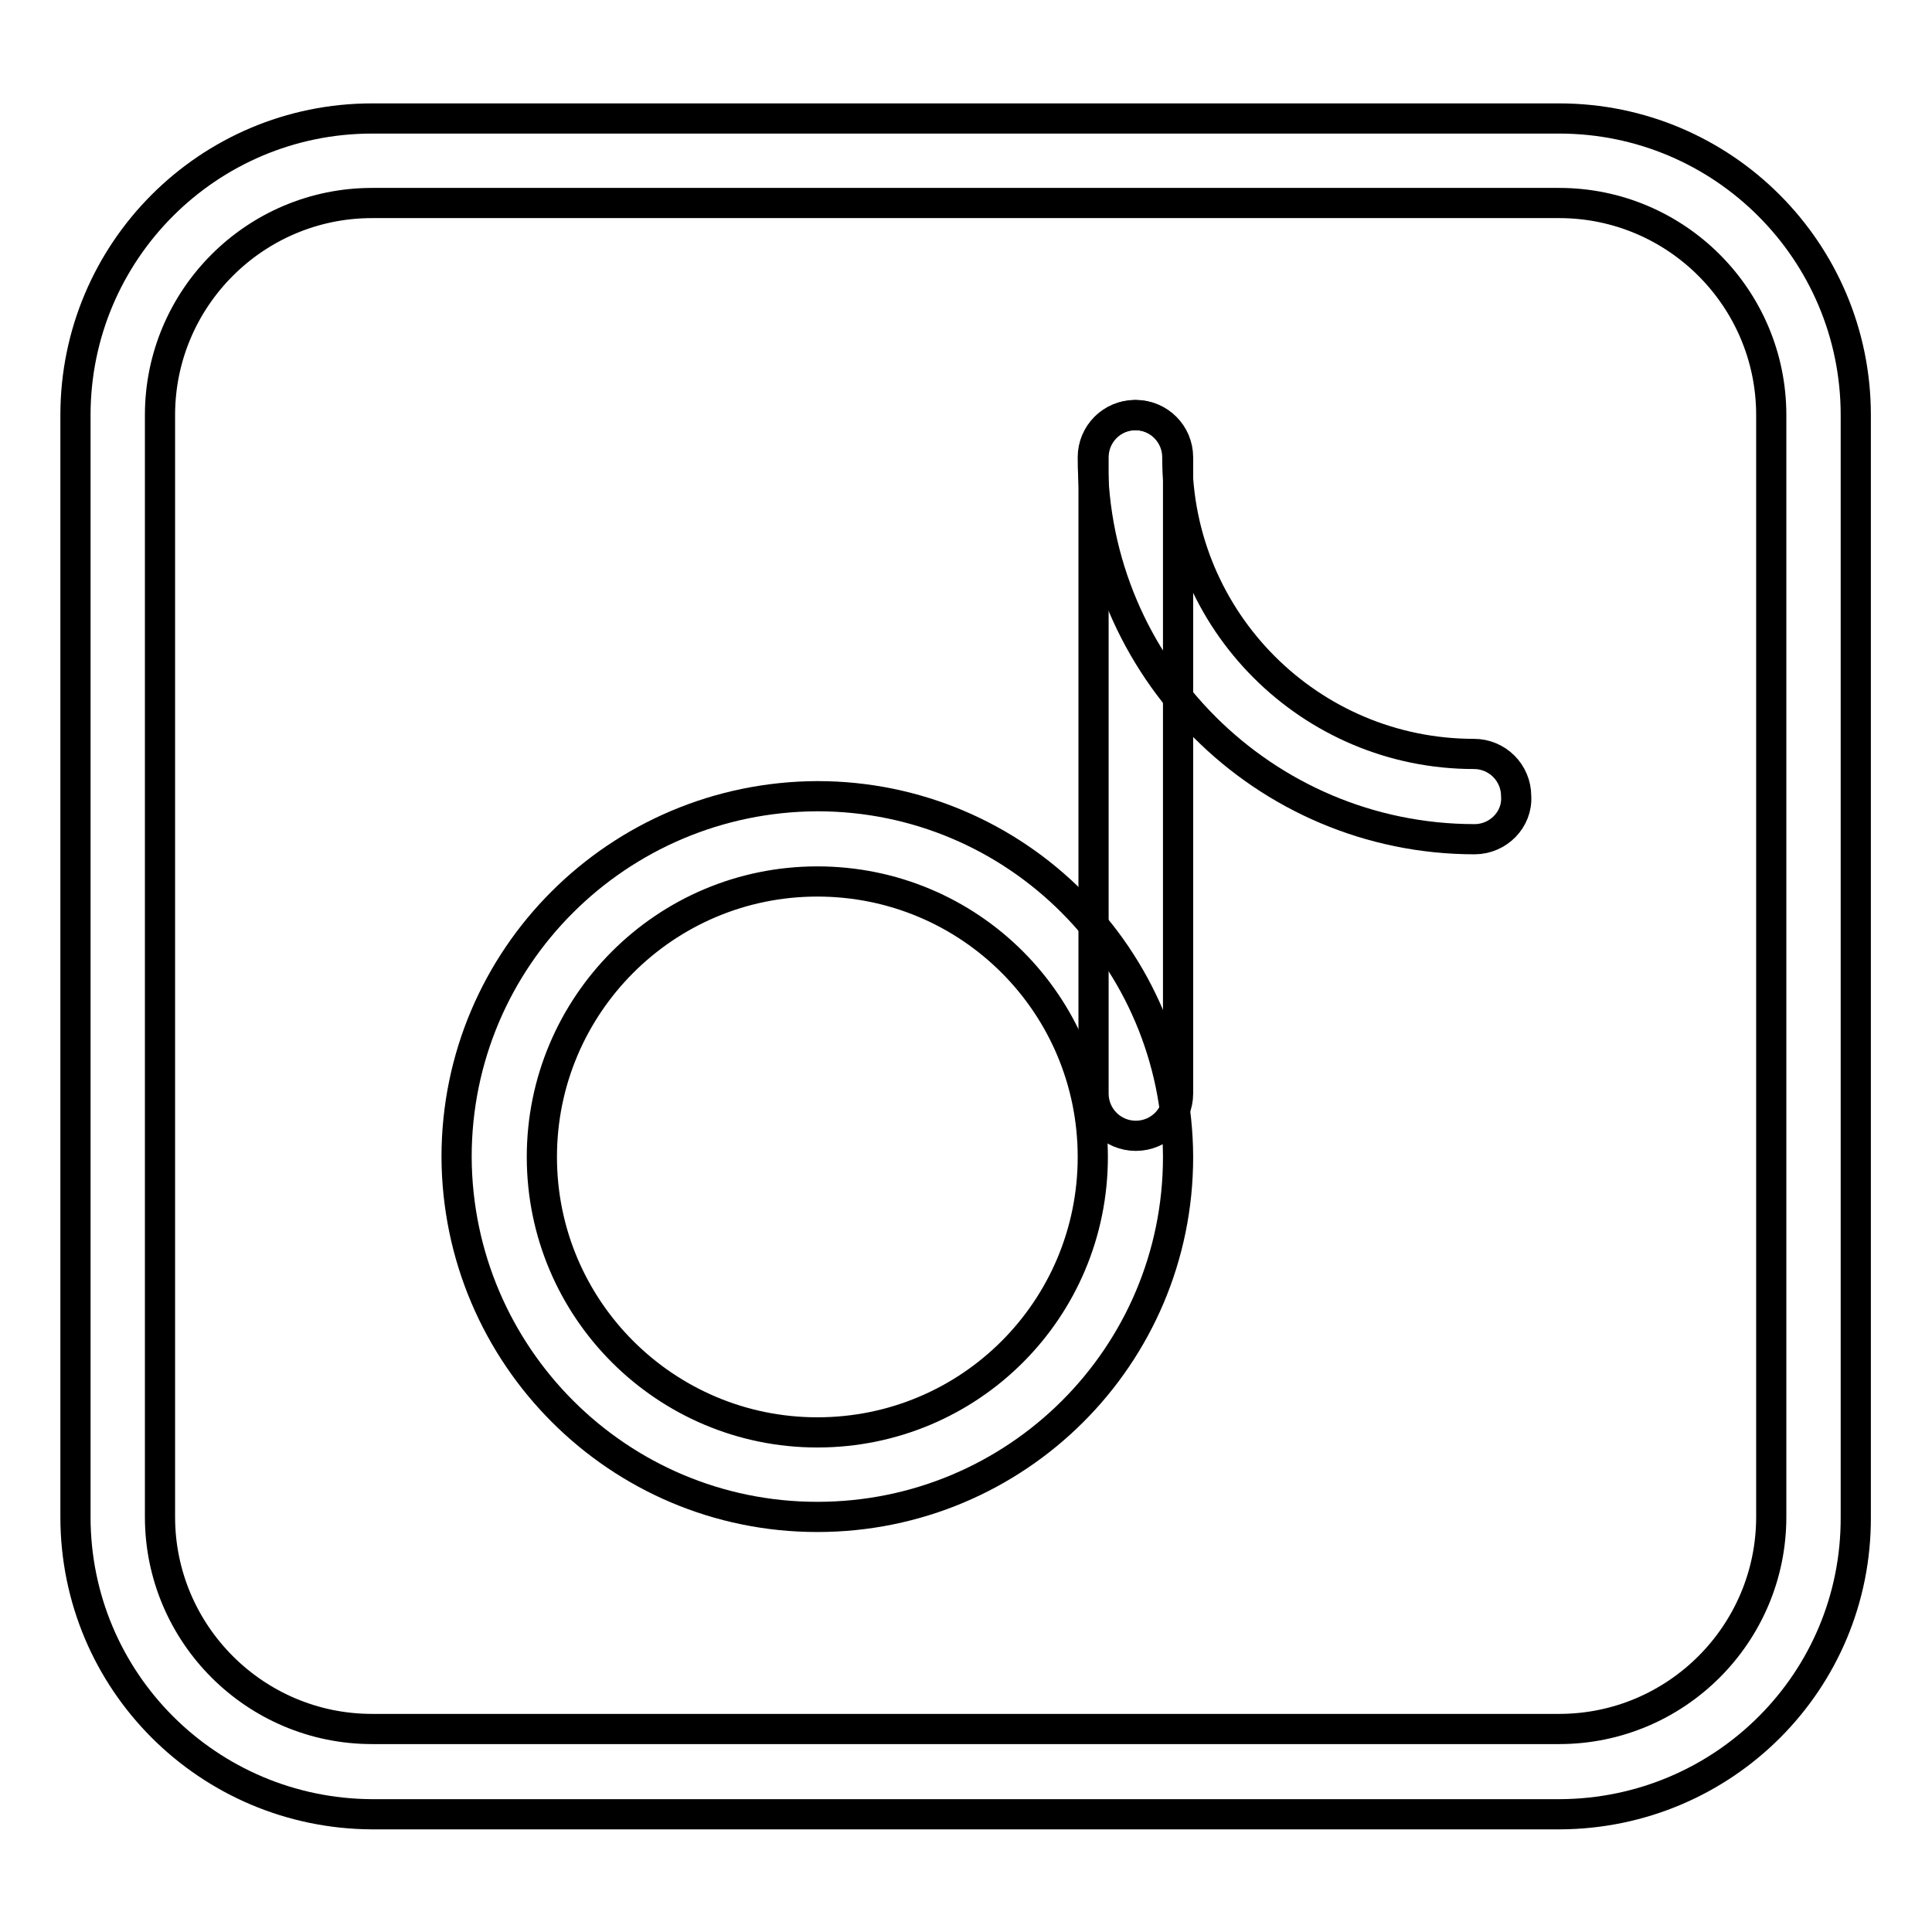
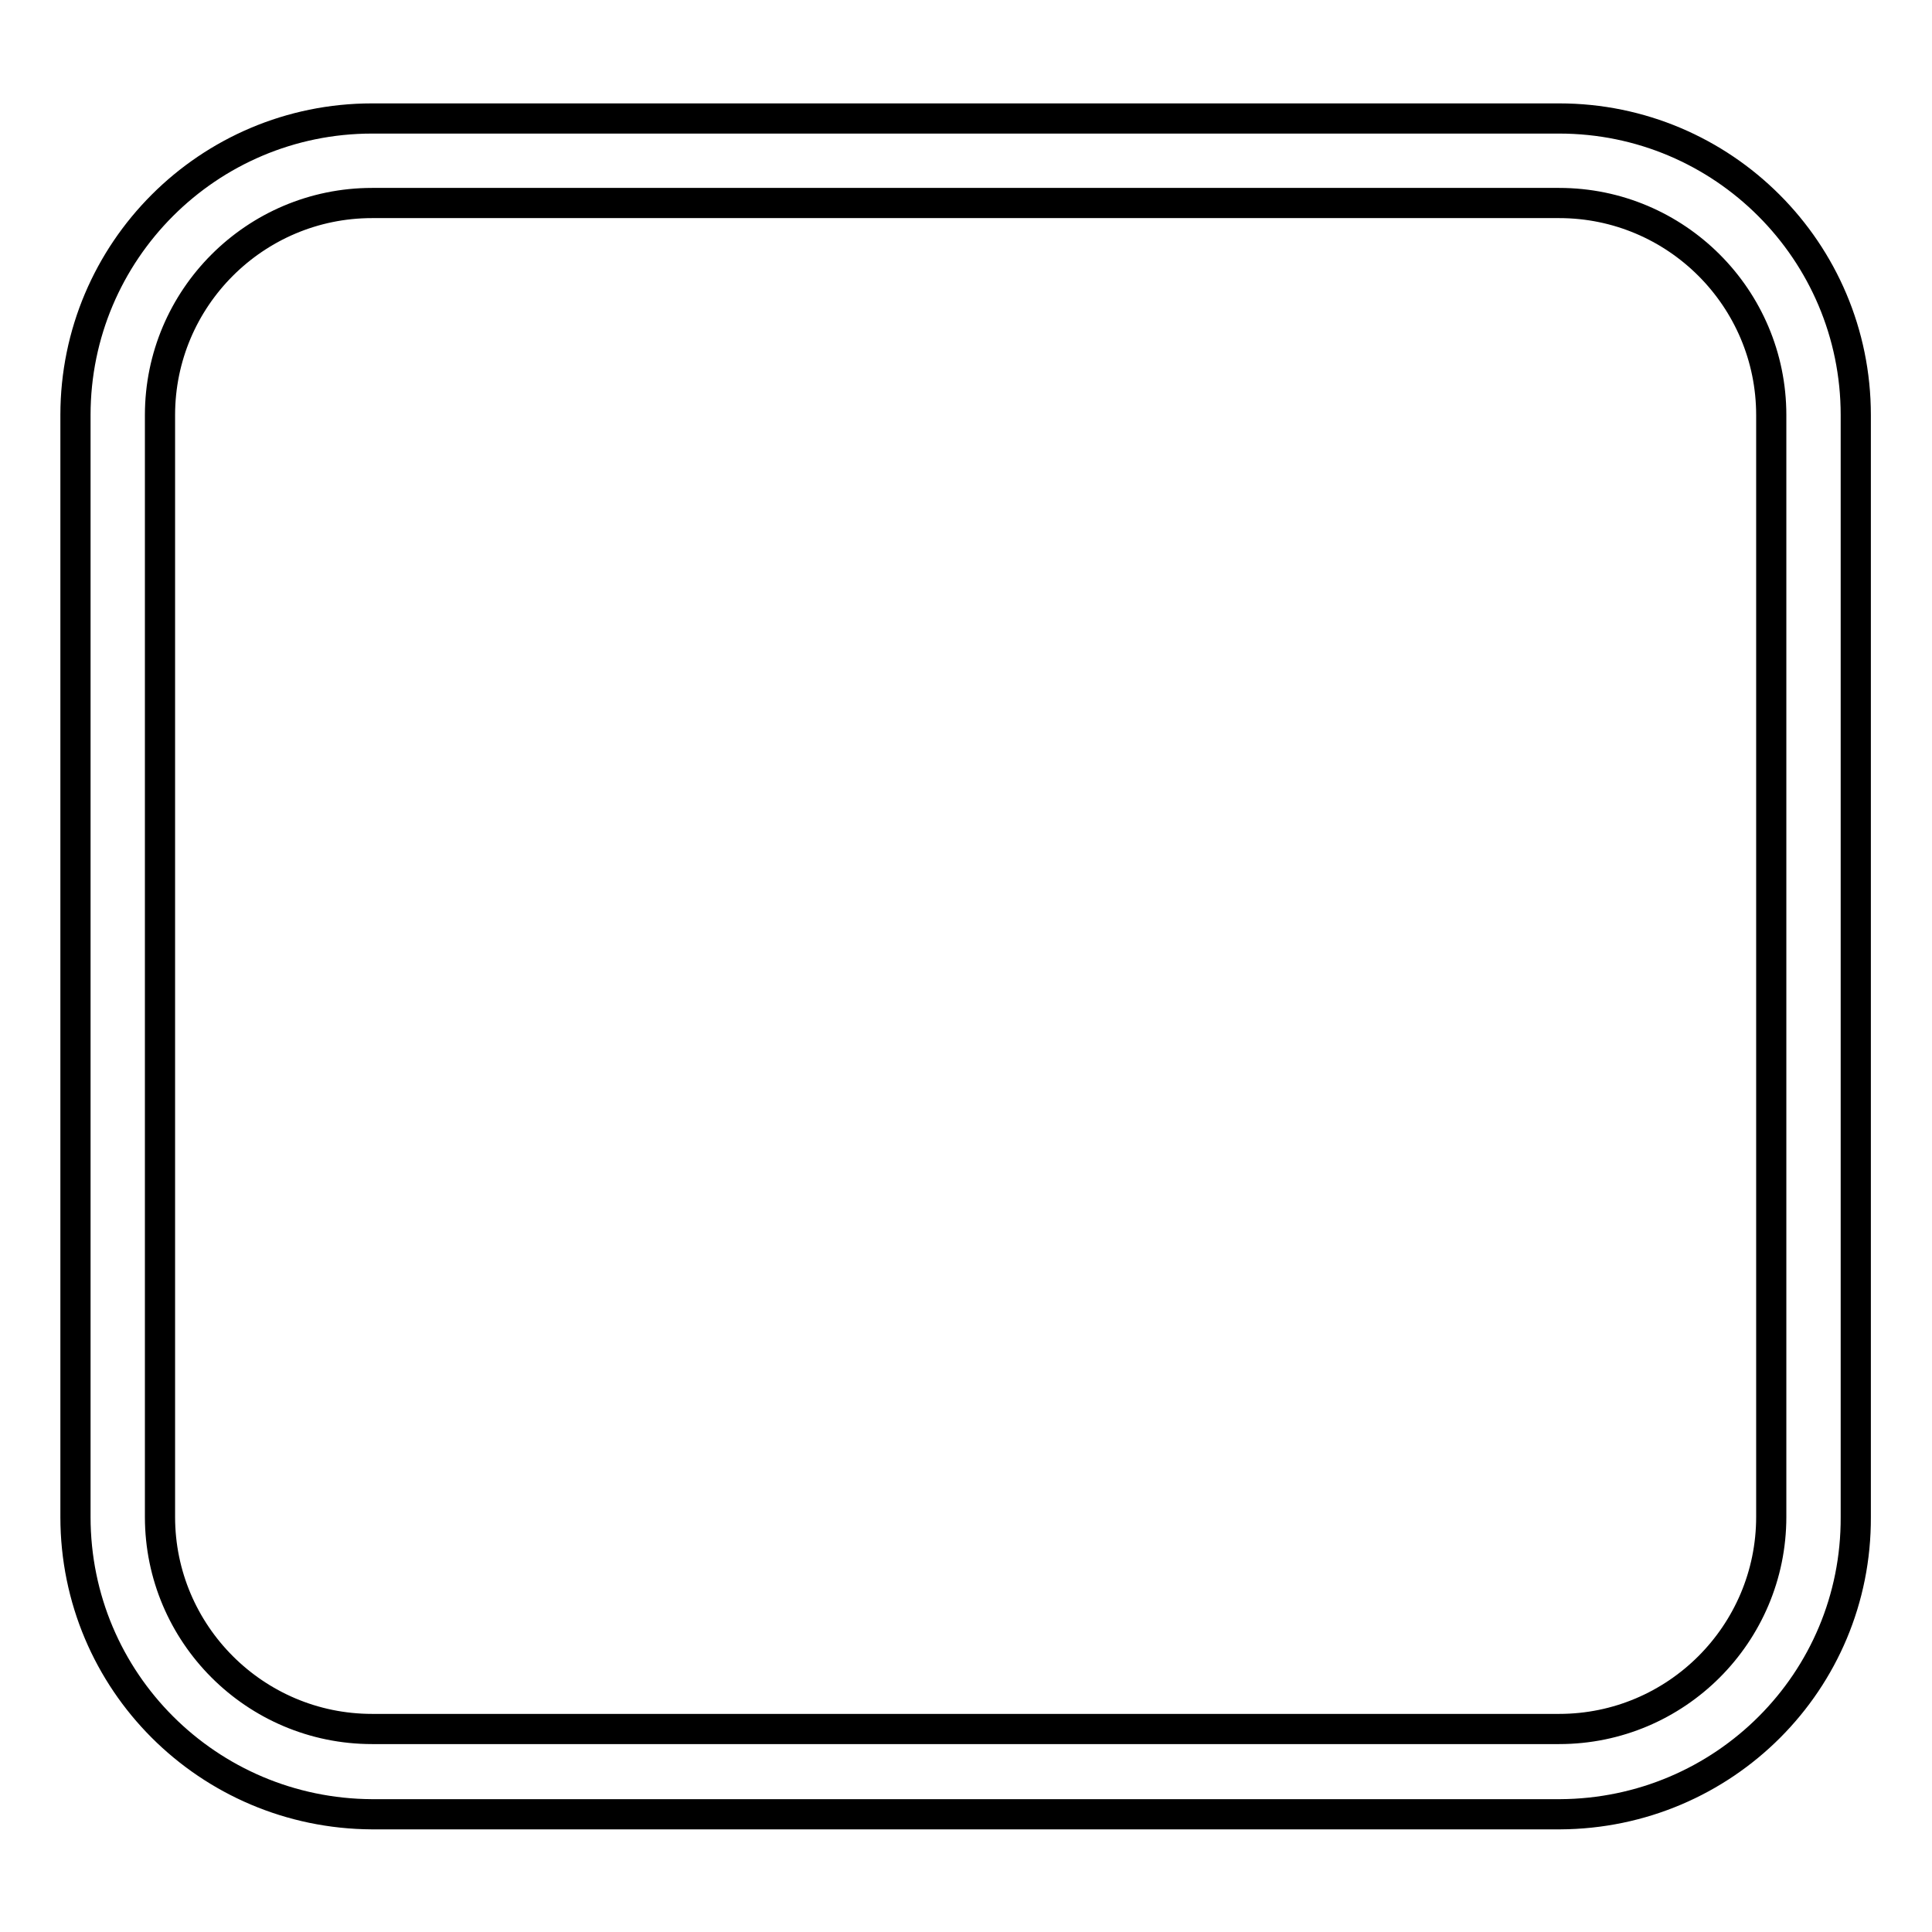
<svg xmlns="http://www.w3.org/2000/svg" version="1.1" x="0px" y="0px" viewBox="0 0 256 256" enable-background="new 0 0 256 256" xml:space="preserve">
  <g>
    <path stroke-width="4" fill-opacity="0" stroke="#000000" d="M206.7,240.4H49.3C27.6,240.3,10,222.8,10,201V55c0-21.7,17.6-39.3,39.3-39.3h157.3 c21.7,0,39.3,17.6,39.3,39.3V201C246,222.8,228.4,240.3,206.7,240.4L206.7,240.4z M49.3,26.9c-15.5,0-28.1,12.6-28.1,28.1V201 c0,15.5,12.6,28.1,28.1,28.1h157.3c15.5,0,28.1-12.6,28.1-28.1V55c0-15.5-12.6-28.1-28.1-28.1H49.3z" />
-     <path stroke-width="4" fill-opacity="0" stroke="#000000" d="M108.3,201c-26.4,0-47.7-21.4-47.8-47.7c0-26.4,21.4-47.7,47.8-47.8c26.4,0,47.7,21.4,47.8,47.8 C156.1,179.7,134.7,201,108.3,201z M108.3,116.8c-20.2,0-36.5,16.4-36.5,36.5c0,20.2,16.4,36.5,36.5,36.5 c20.2,0,36.5-16.3,36.5-36.5C144.8,133.1,128.5,116.8,108.3,116.8z" />
-     <path stroke-width="4" fill-opacity="0" stroke="#000000" d="M150.5,150.5c-3.1,0-5.6-2.5-5.6-5.6V60.6c0-3.1,2.5-5.6,5.6-5.6c3.1,0,5.6,2.5,5.6,5.6v84.3 C156.1,148,153.6,150.5,150.5,150.5z" />
-     <path stroke-width="4" fill-opacity="0" stroke="#000000" d="M195.4,111.2c-27.9,0-50.6-22.7-50.6-50.6c0-3.1,2.5-5.6,5.6-5.6c3.1,0,5.6,2.5,5.6,5.6 c0,21.7,17.6,39.3,39.3,39.3c3.1,0,5.6,2.5,5.6,5.6C201.1,108.6,198.5,111.2,195.4,111.2L195.4,111.2z" />
  </g>
</svg>